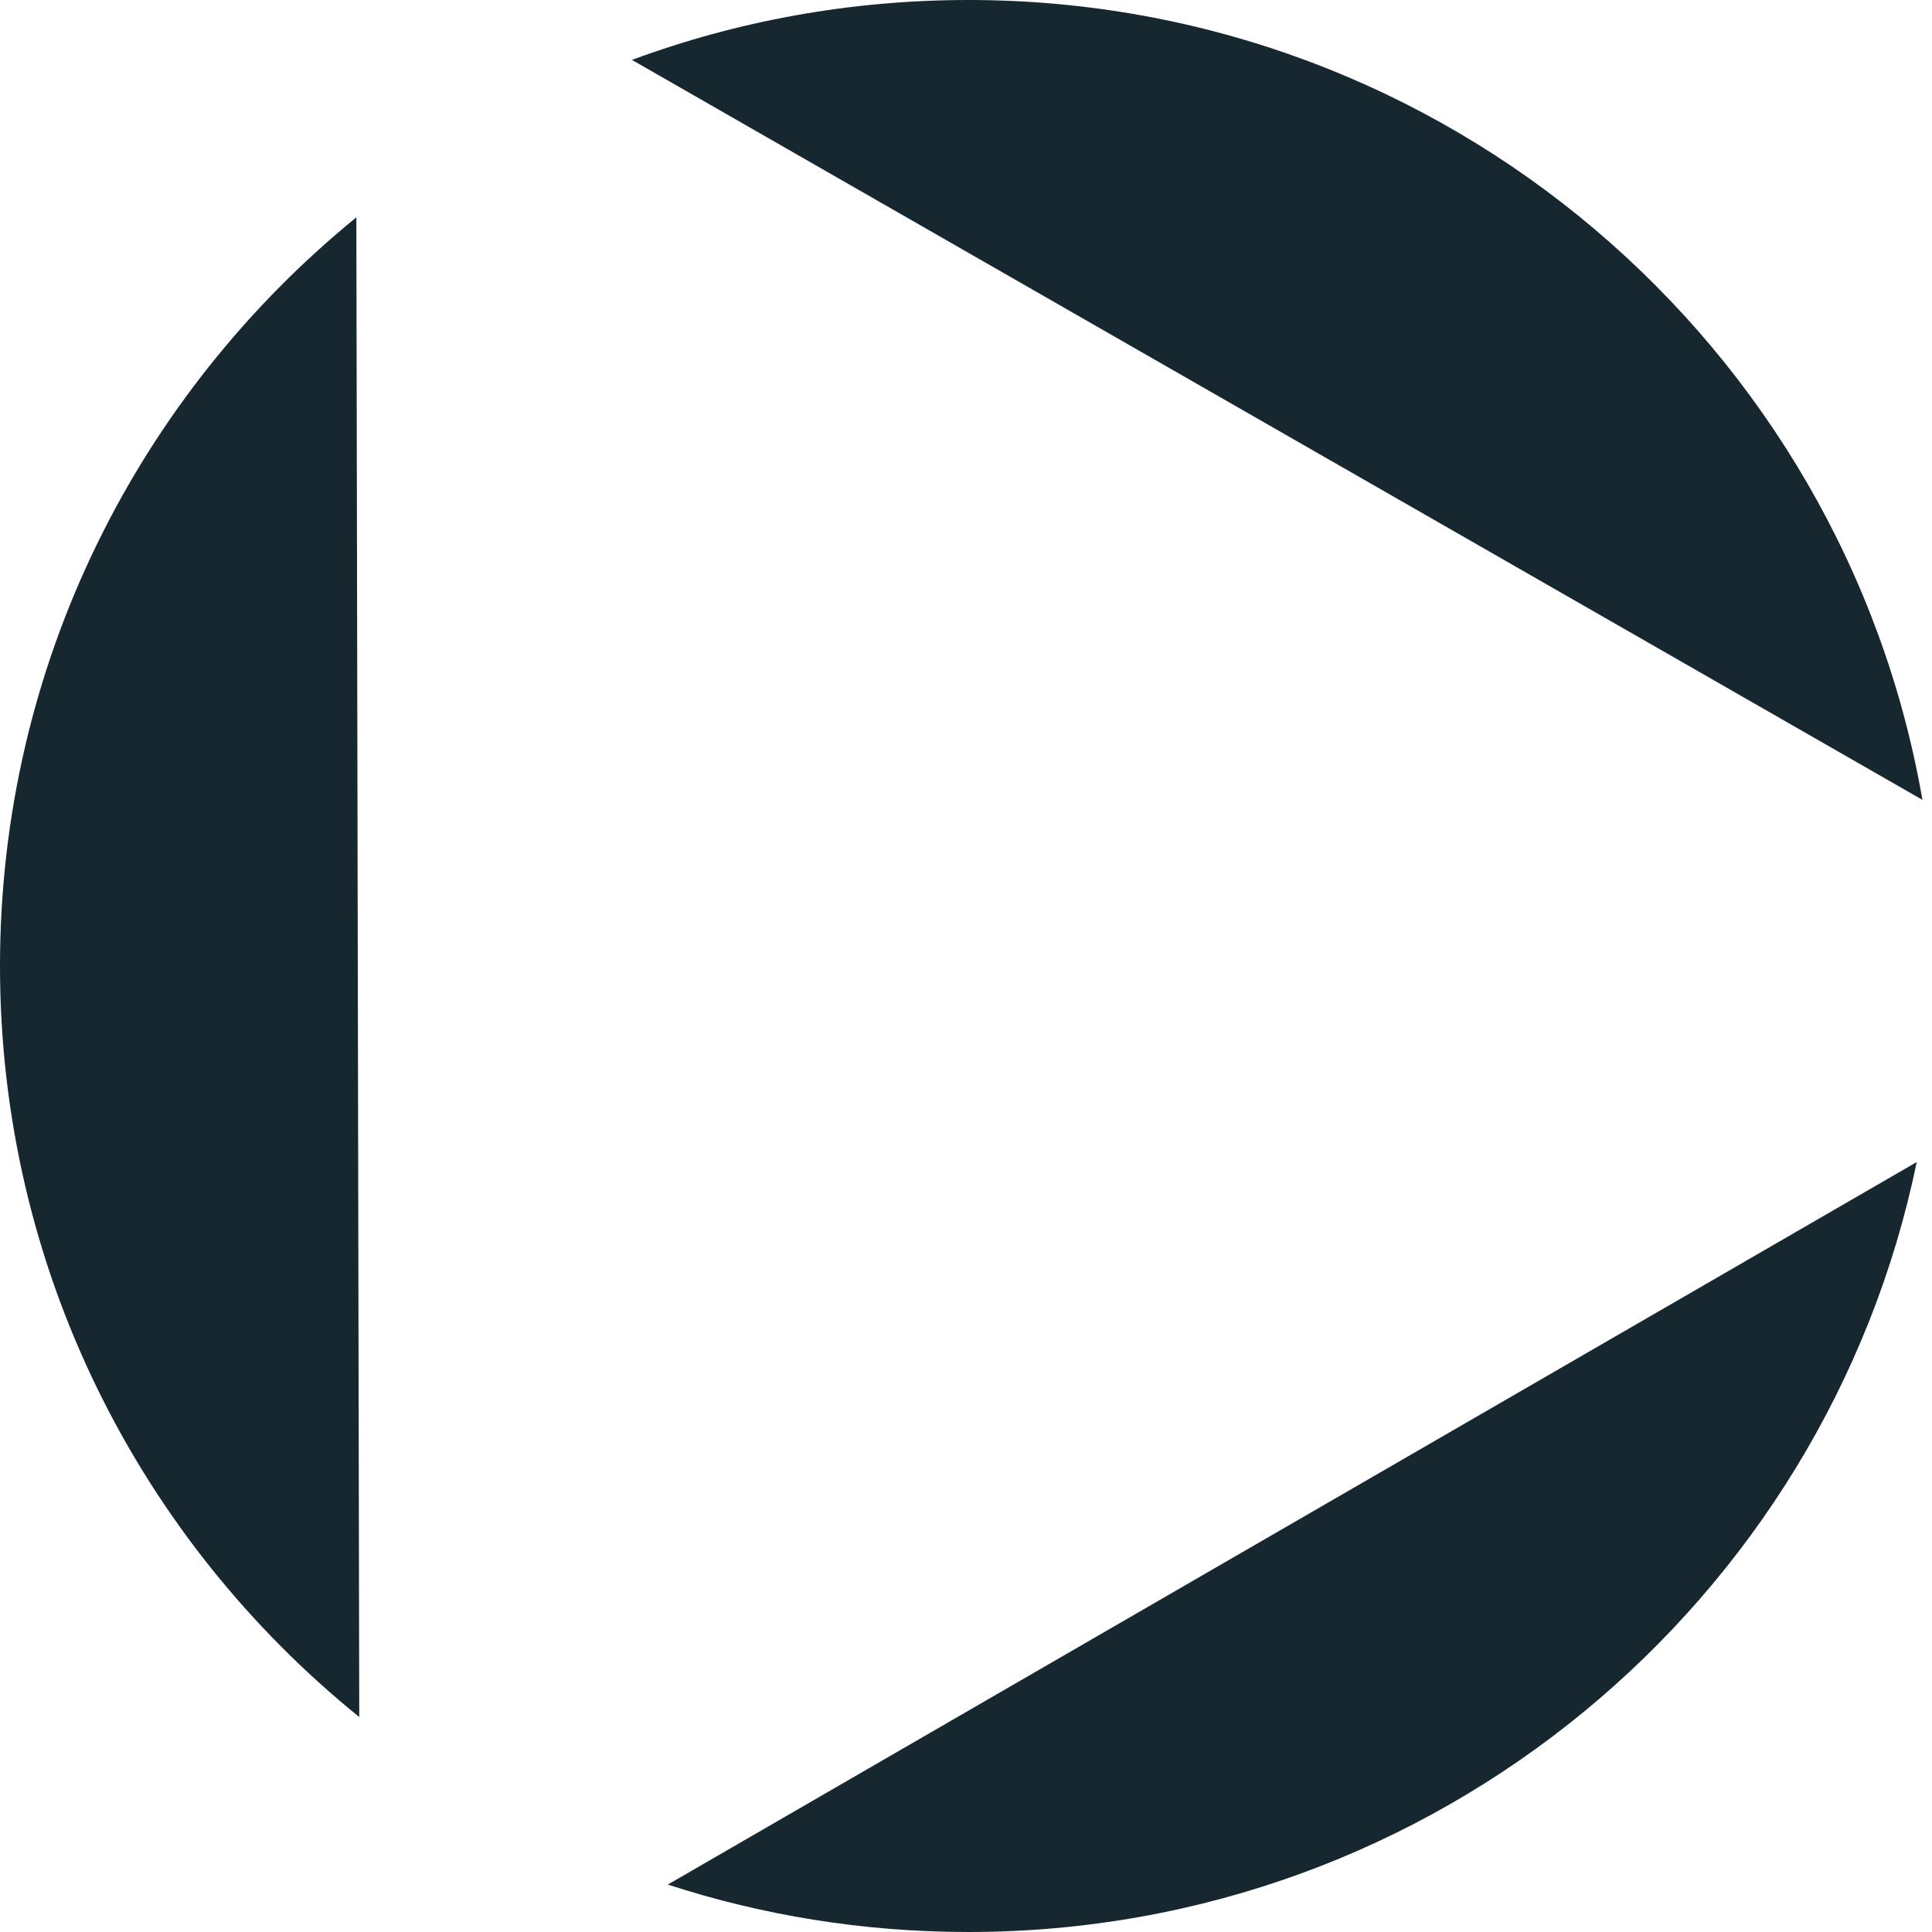
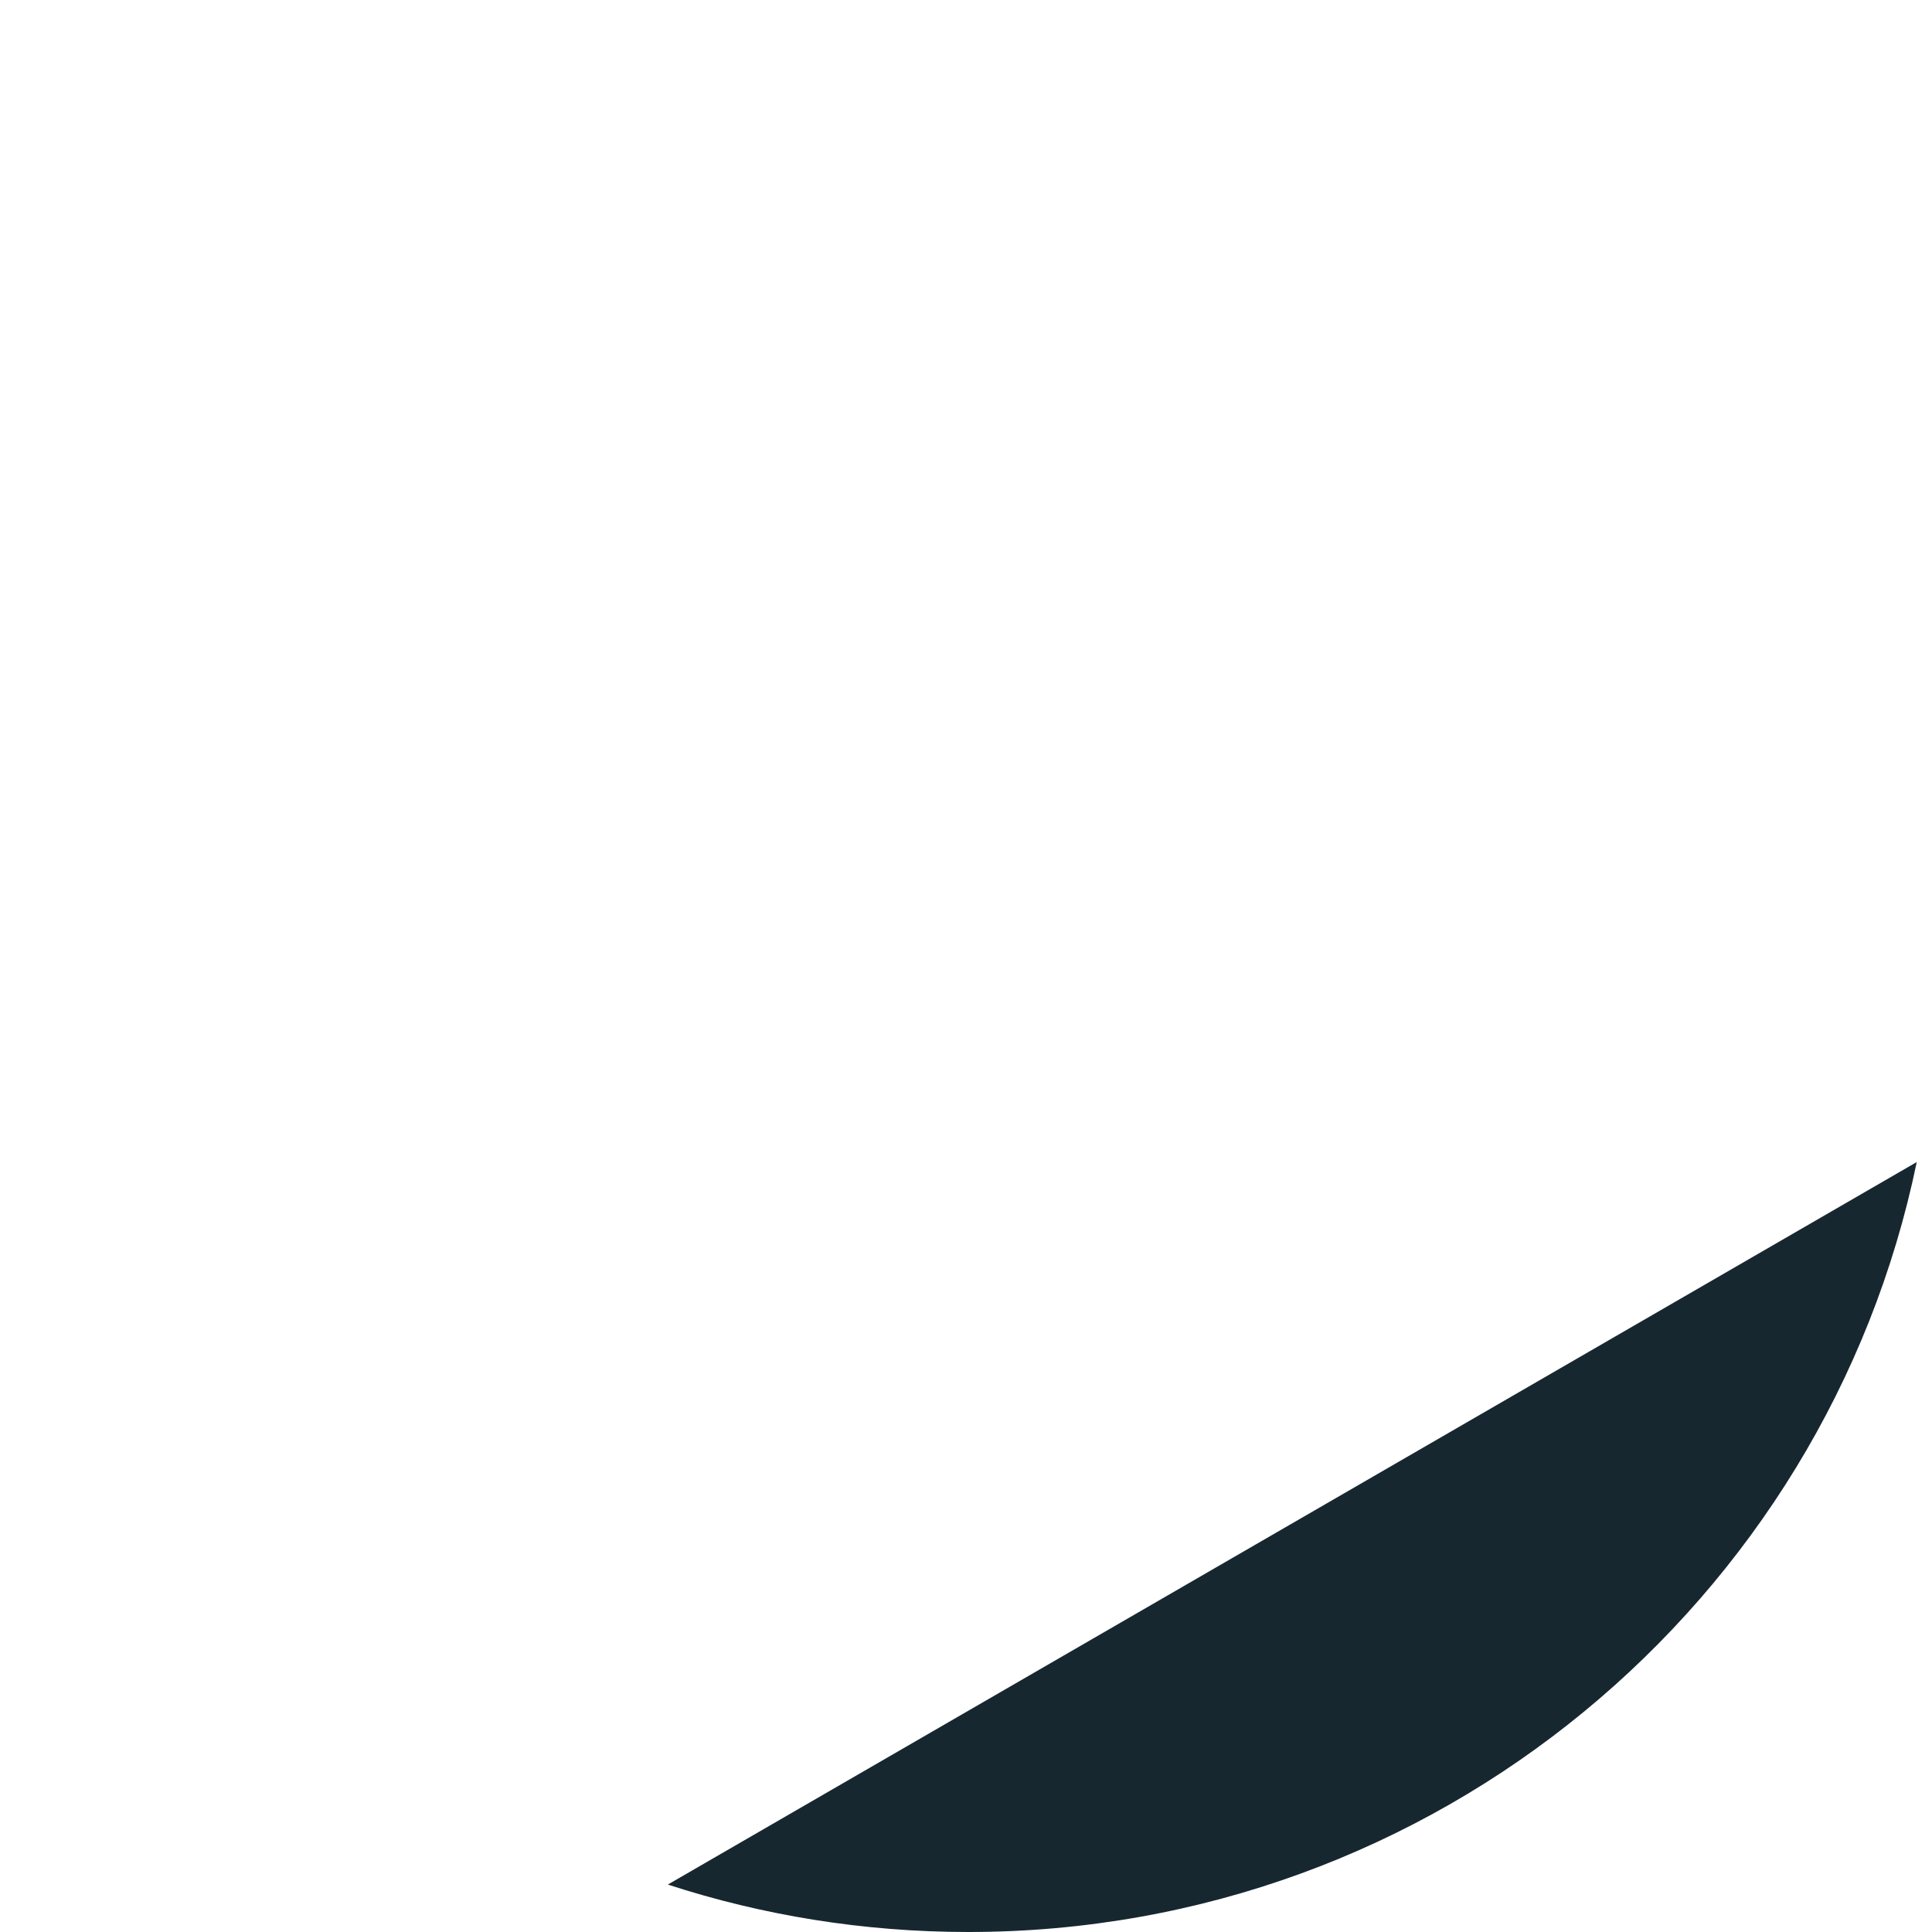
<svg xmlns="http://www.w3.org/2000/svg" width="145" height="145" viewBox="0 0 145 145" fill="none">
  <path d="M143.855 87.214C137.038 120.2 107.761 145 72.677 145C64.803 145 57.221 143.751 50.121 141.44L143.855 87.214Z" fill="#172730" style="mix-blend-mode:overlay" />
-   <path d="M26.962 128.864C10.514 115.572 8.91845e-06 95.261 0 72.5C0 49.839 10.422 29.607 26.745 16.312L26.962 128.864Z" fill="#172730" style="mix-blend-mode:overlay" />
-   <path d="M72.677 0C108.553 0 138.357 25.932 144.282 60.031L47.428 4.495C55.292 1.588 63.798 7.07652e-06 72.677 0Z" fill="#172730" style="mix-blend-mode:overlay" />
</svg>